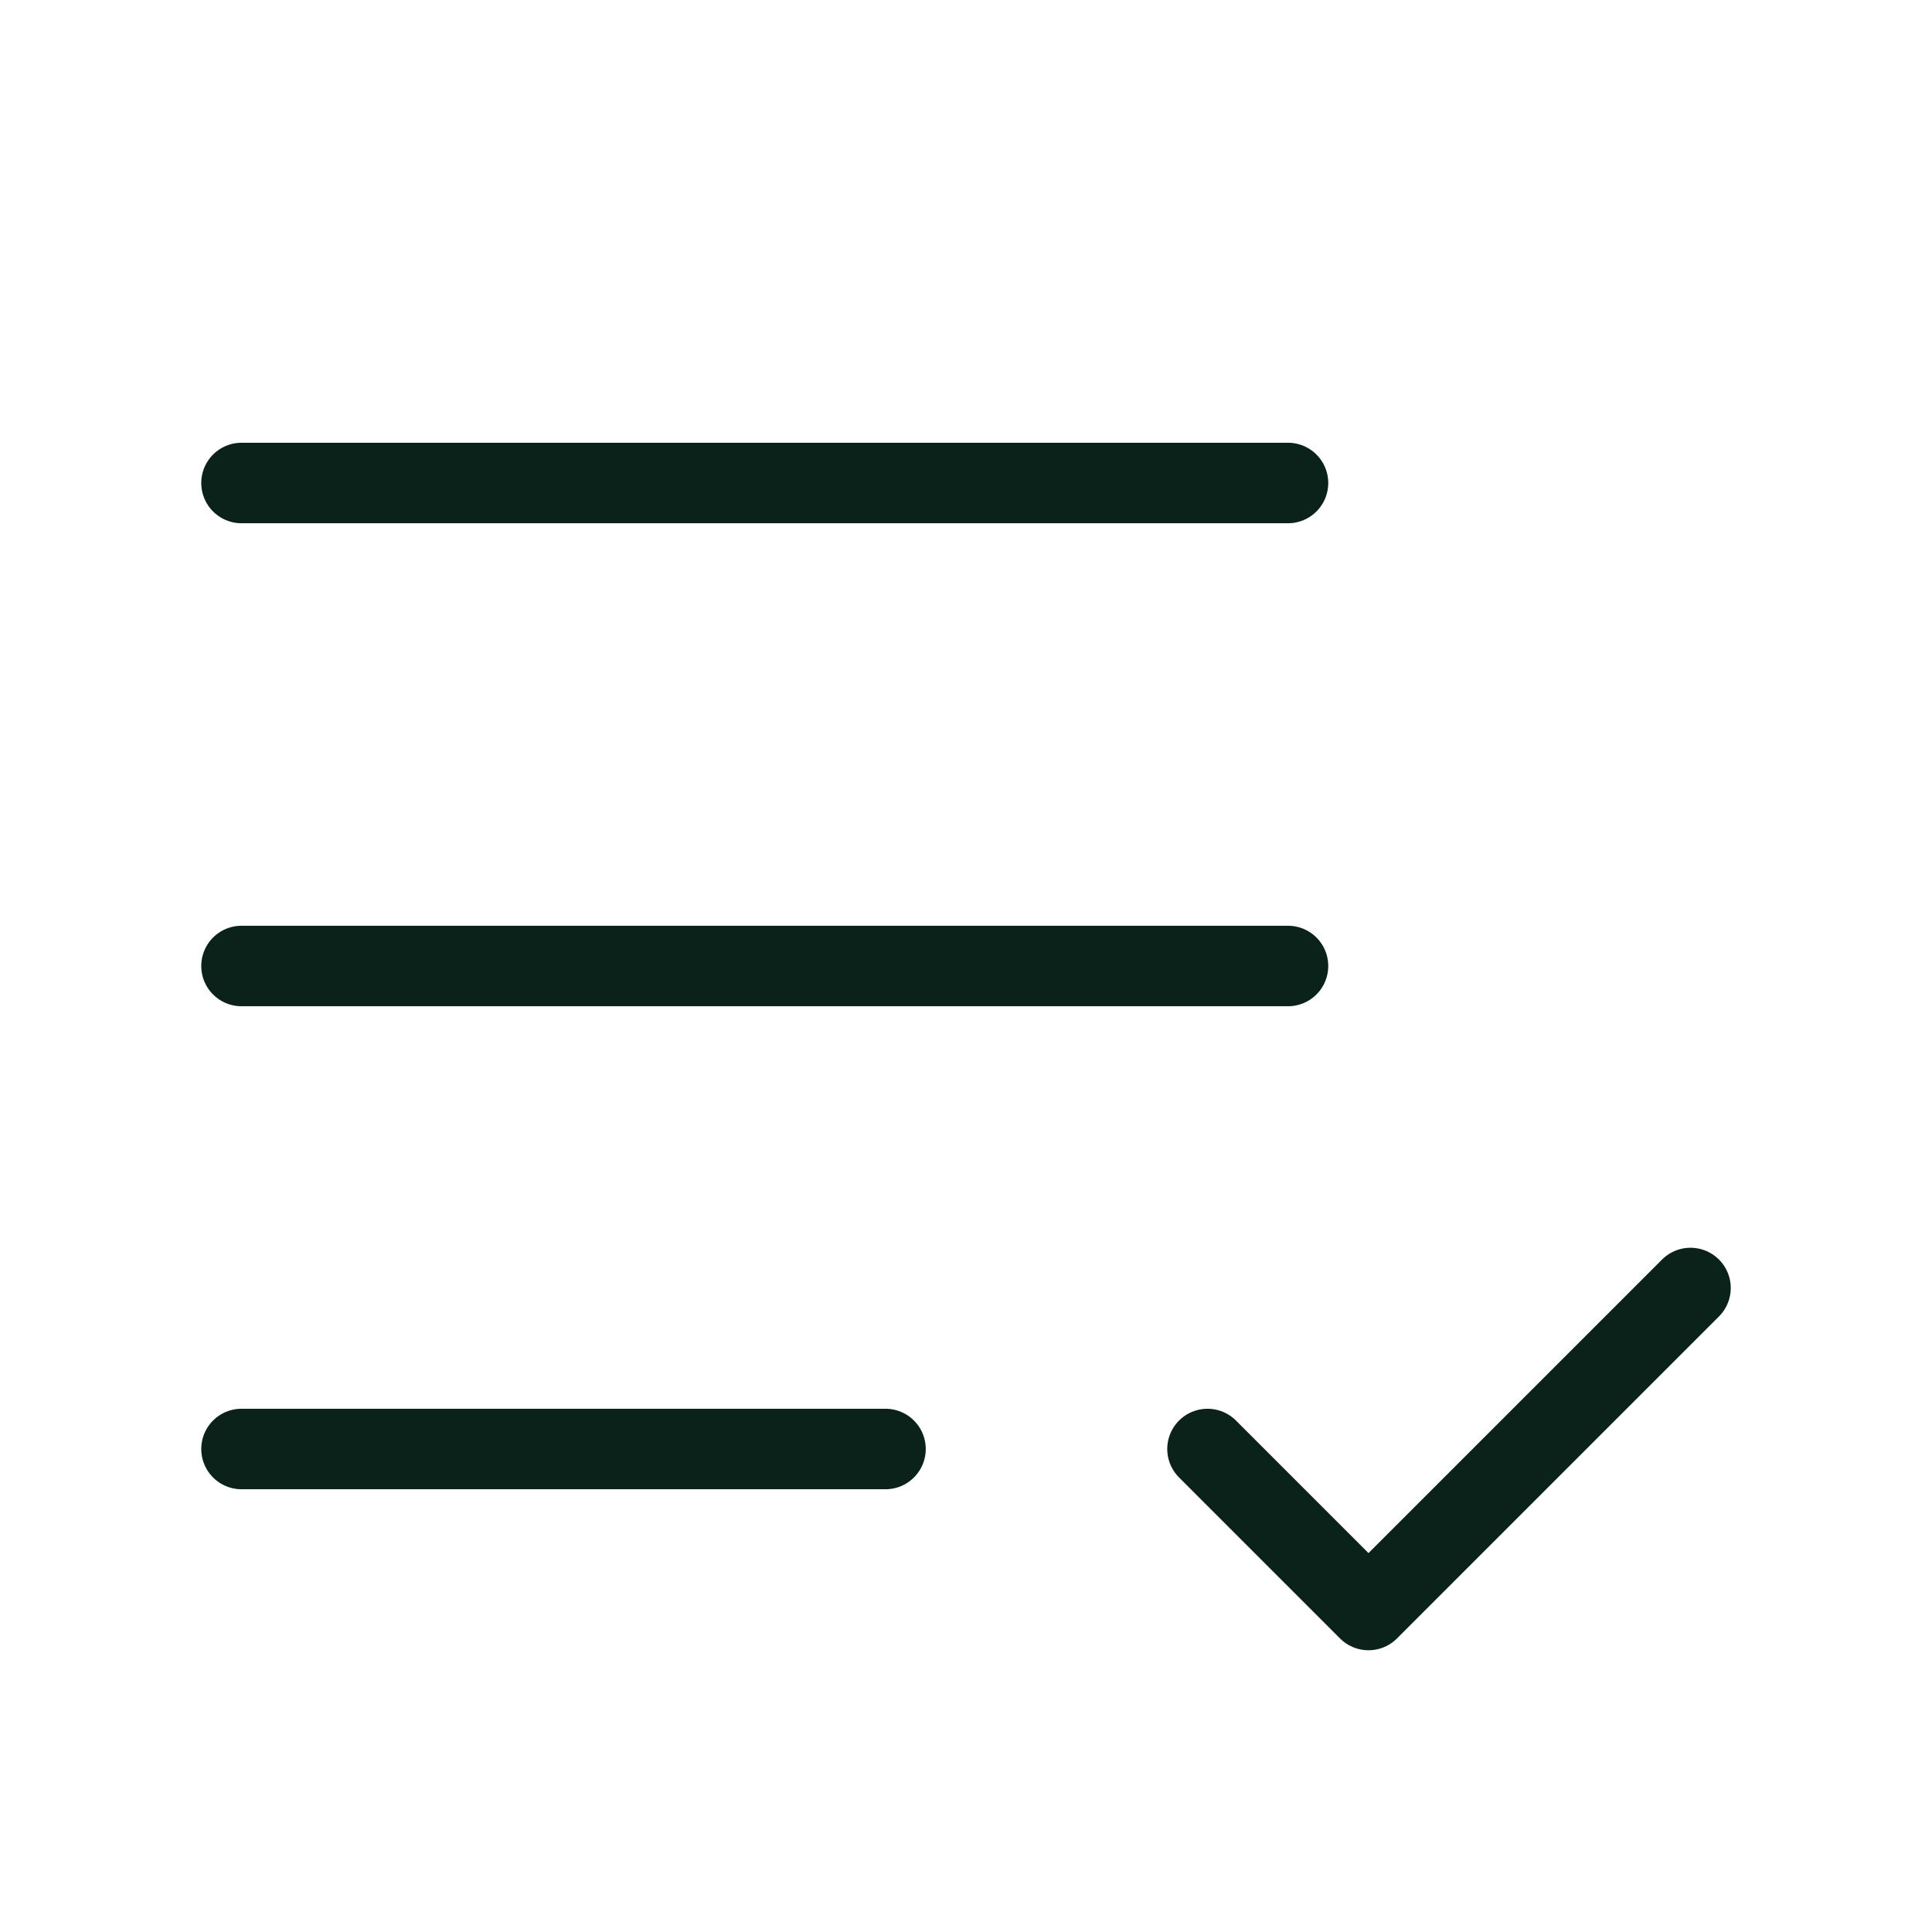
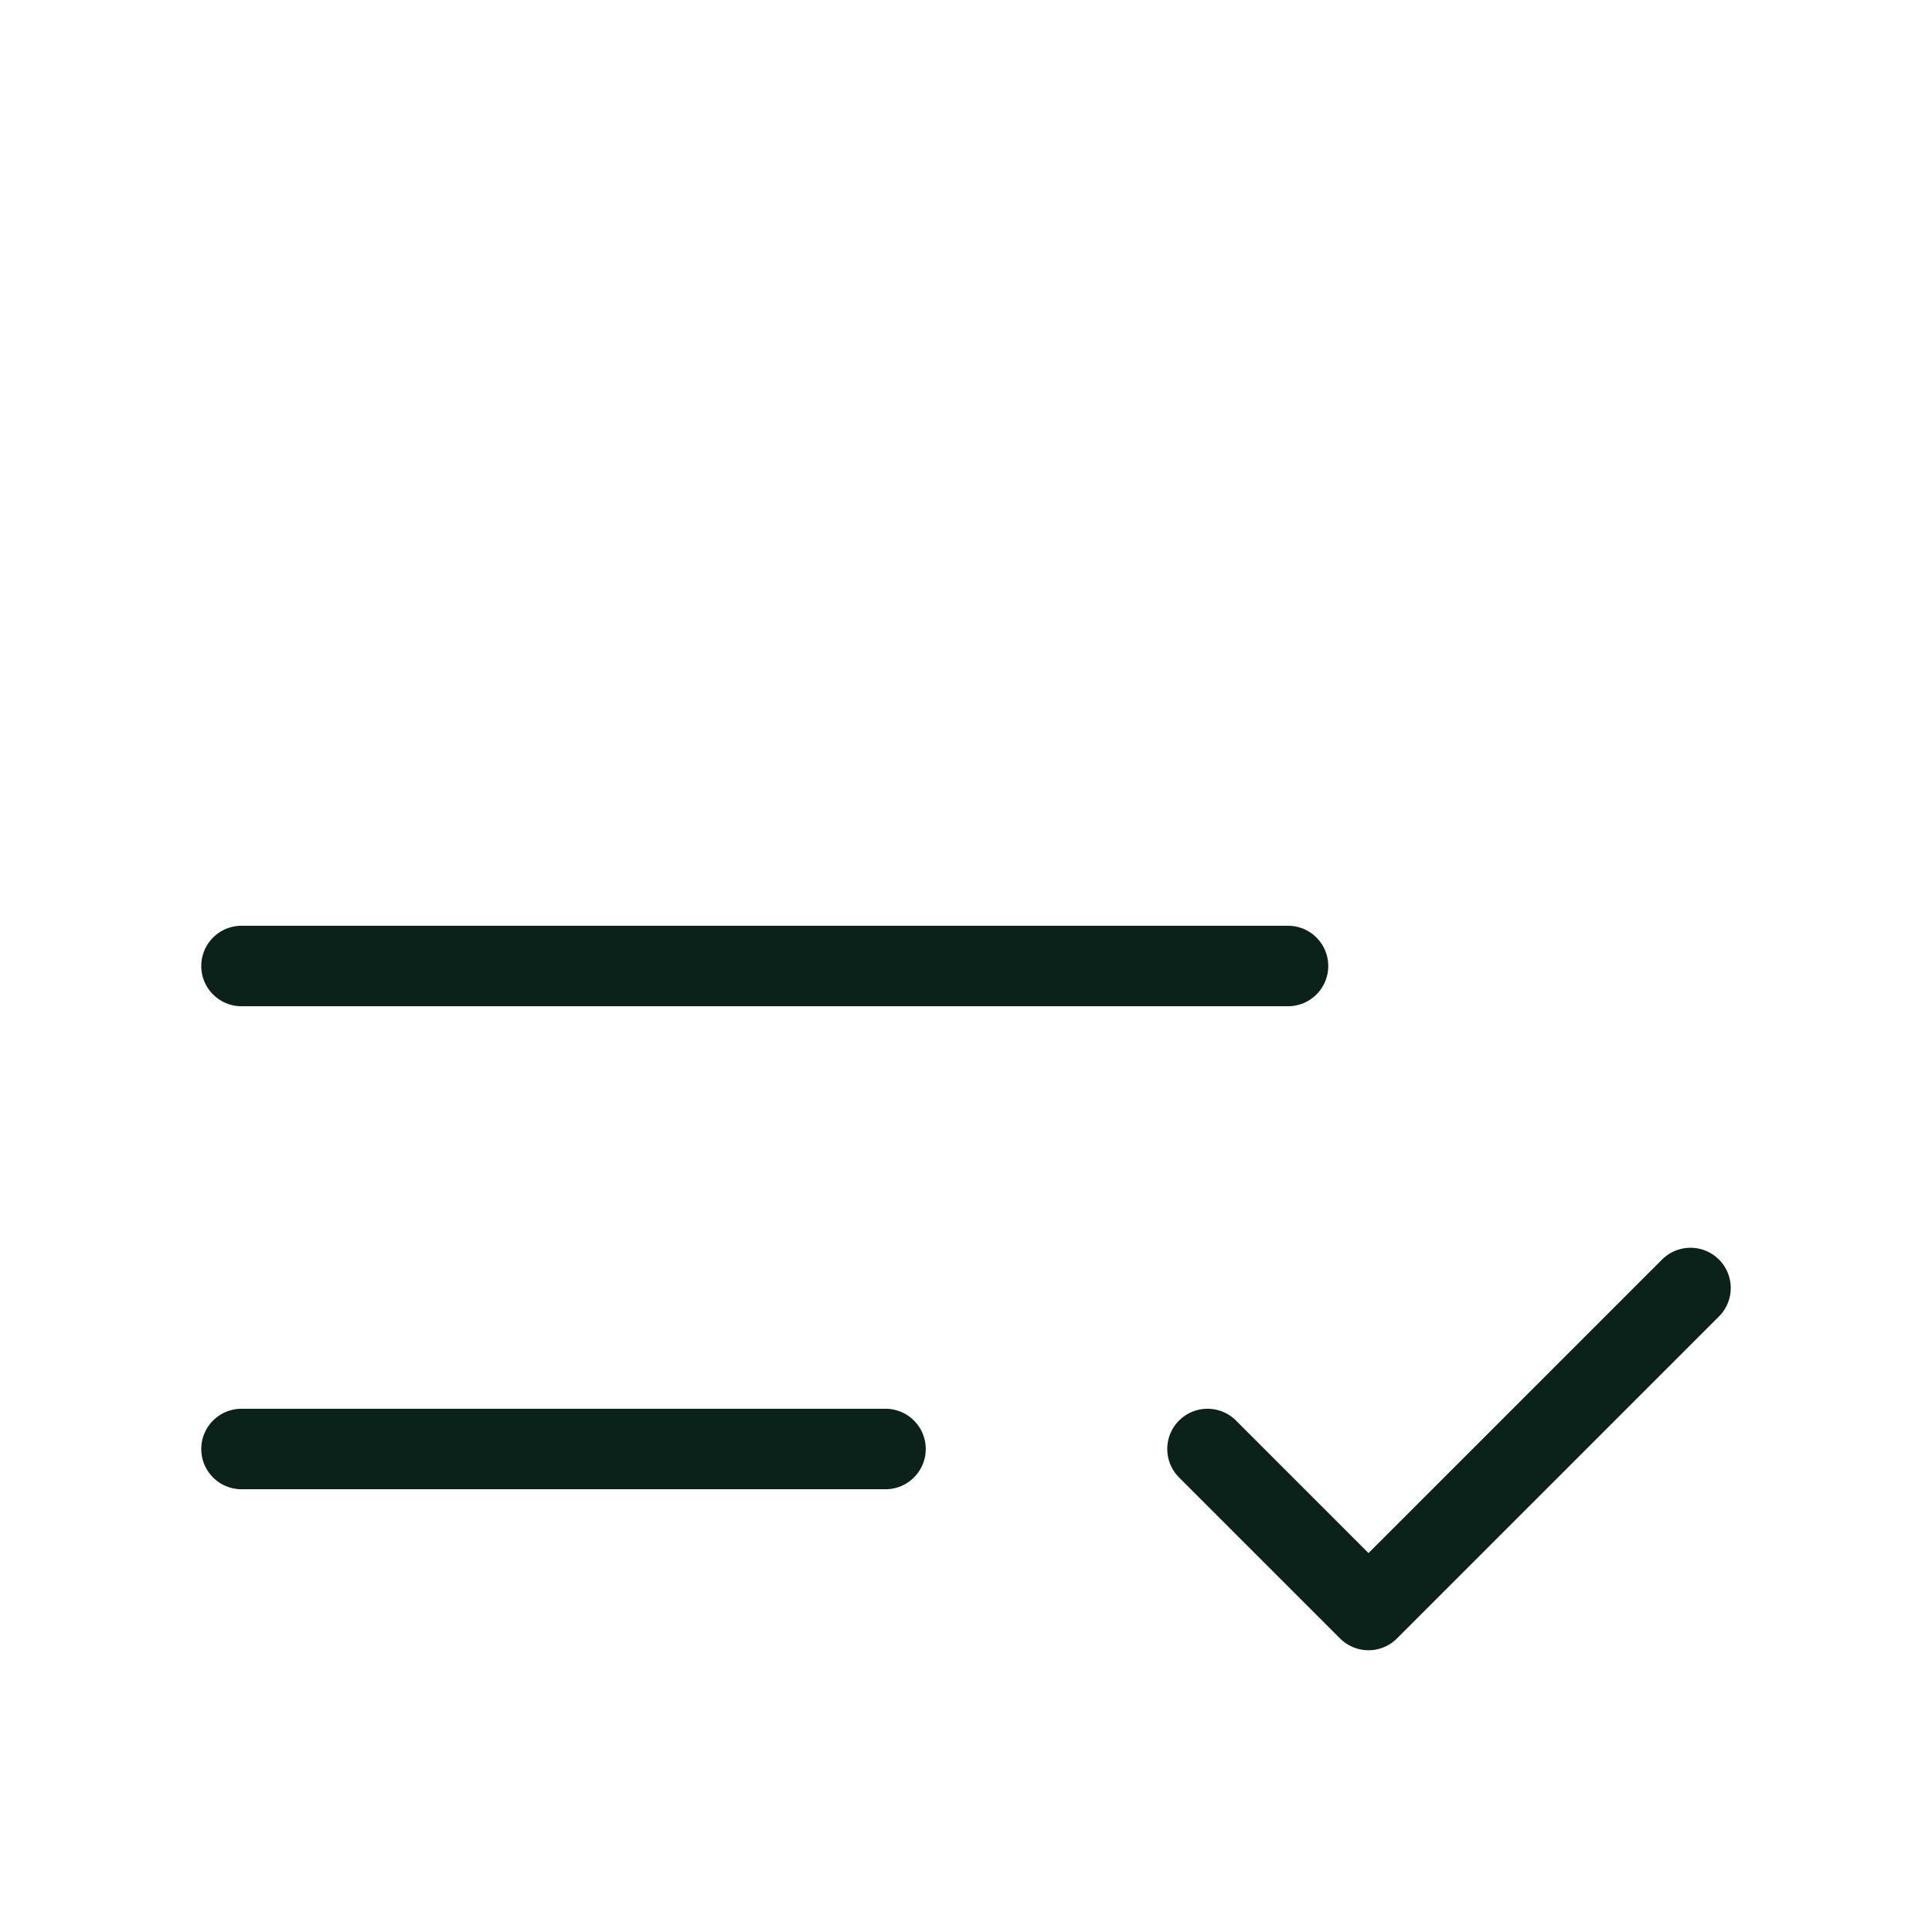
<svg xmlns="http://www.w3.org/2000/svg" width="24" height="24" viewBox="0 0 24 24" fill="none">
-   <path d="M11 18H3M15 18L17 20L21 16M16 12H3M16 6H3" stroke="#0A2219" stroke-linecap="round" stroke-linejoin="round" />
+   <path d="M11 18H3M15 18L17 20L21 16M16 12H3H3" stroke="#0A2219" stroke-linecap="round" stroke-linejoin="round" />
</svg>